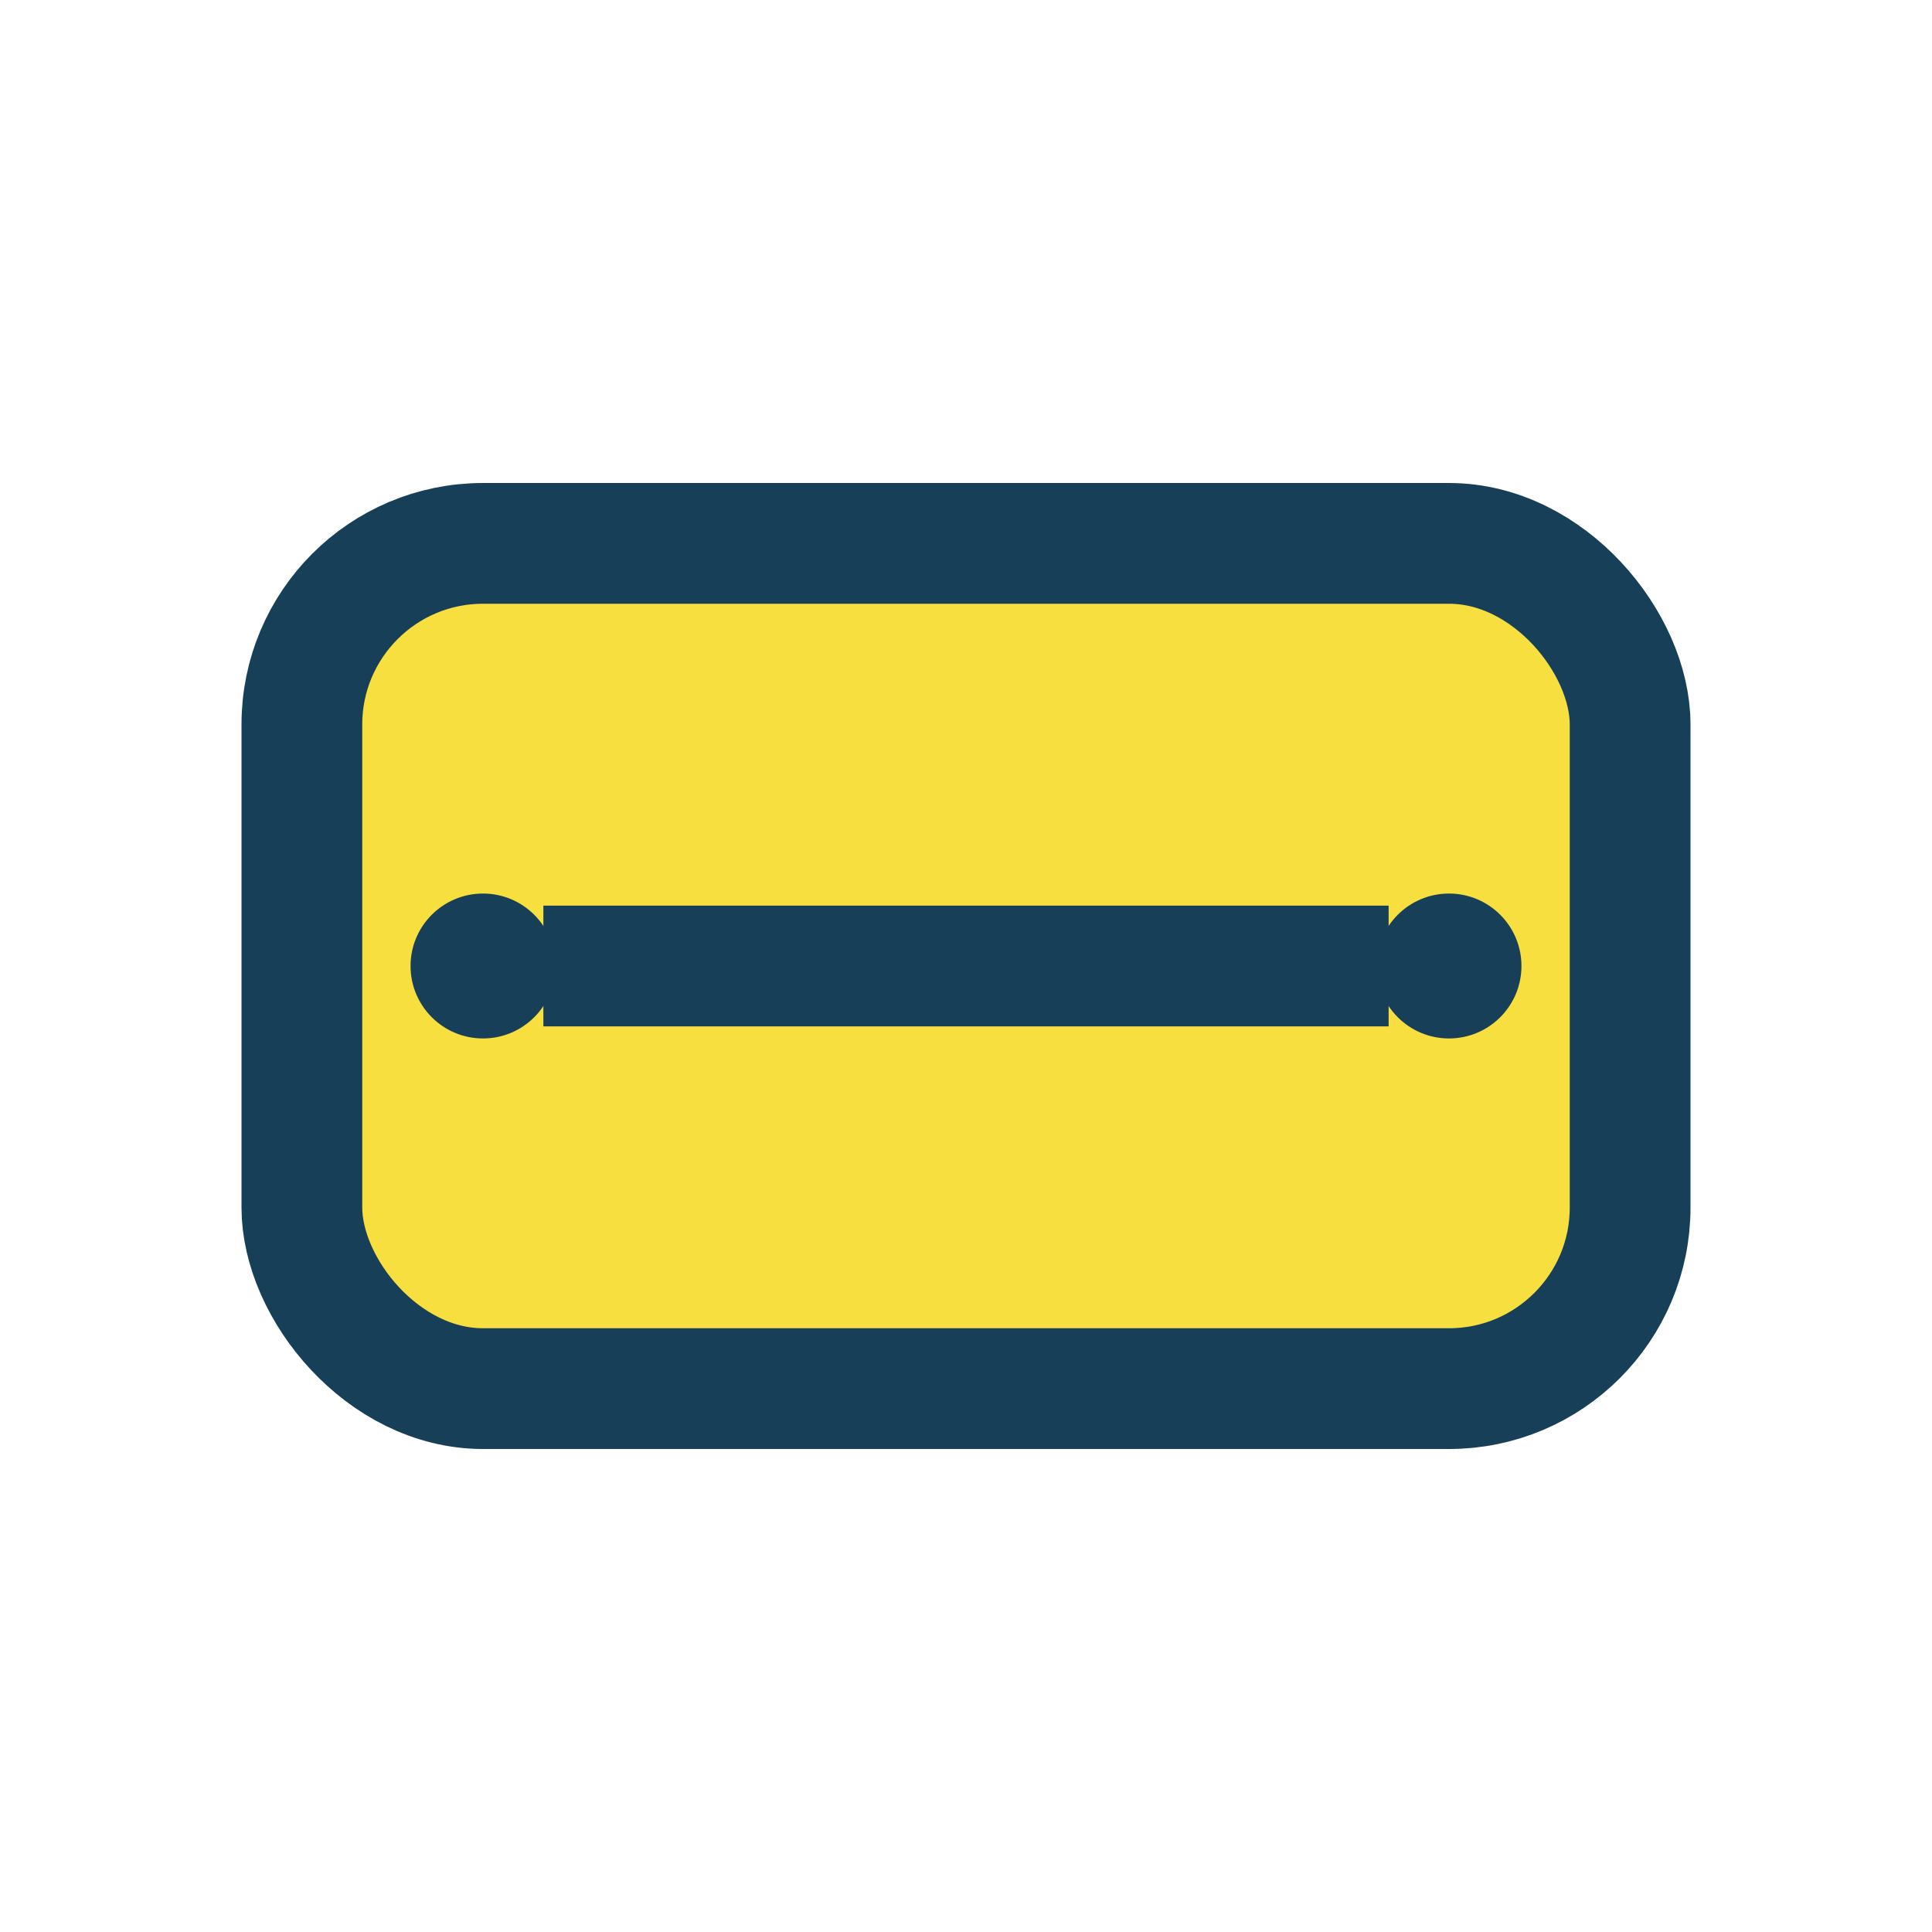
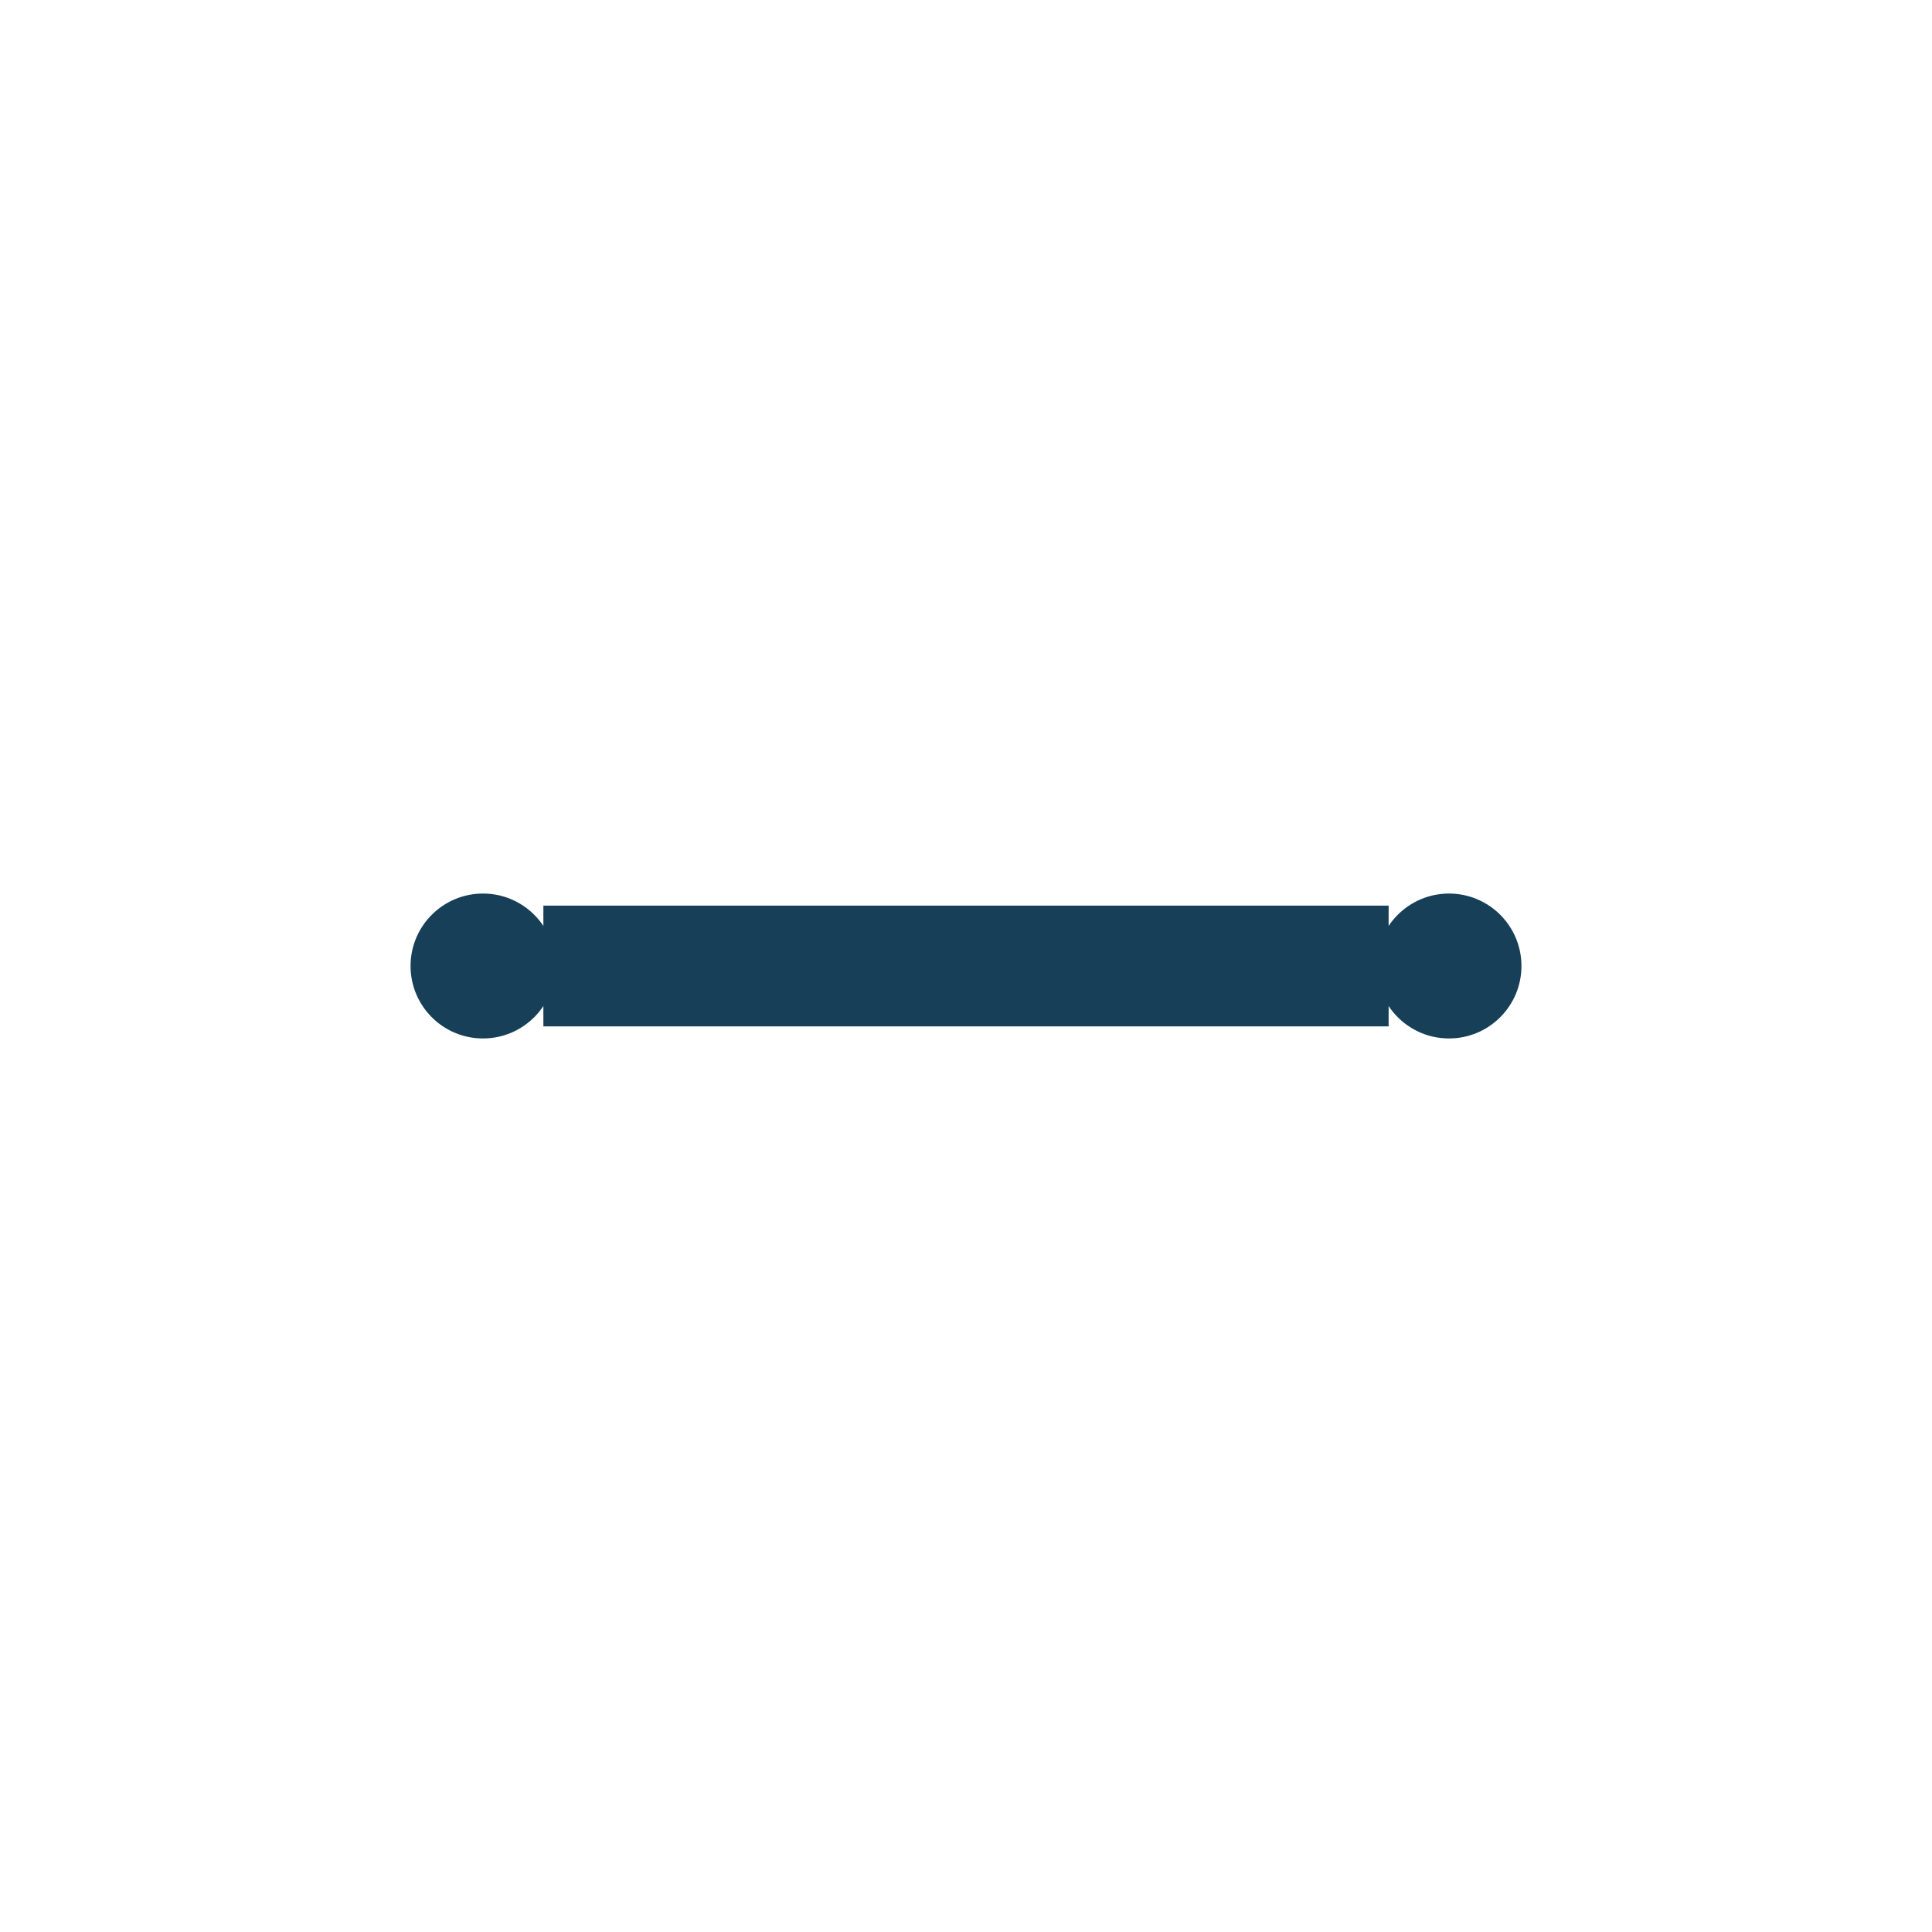
<svg xmlns="http://www.w3.org/2000/svg" width="32" height="32" viewBox="0 0 32 32">
-   <rect x="5" y="9" width="22" height="14" rx="3" fill="#F8DF40" stroke="#174058" stroke-width="2" />
  <circle cx="8" cy="16" r="1.2" fill="#174058" />
  <path d="M9,16h14" stroke="#174058" stroke-width="2" />
  <circle cx="24" cy="16" r="1.2" fill="#174058" />
</svg>